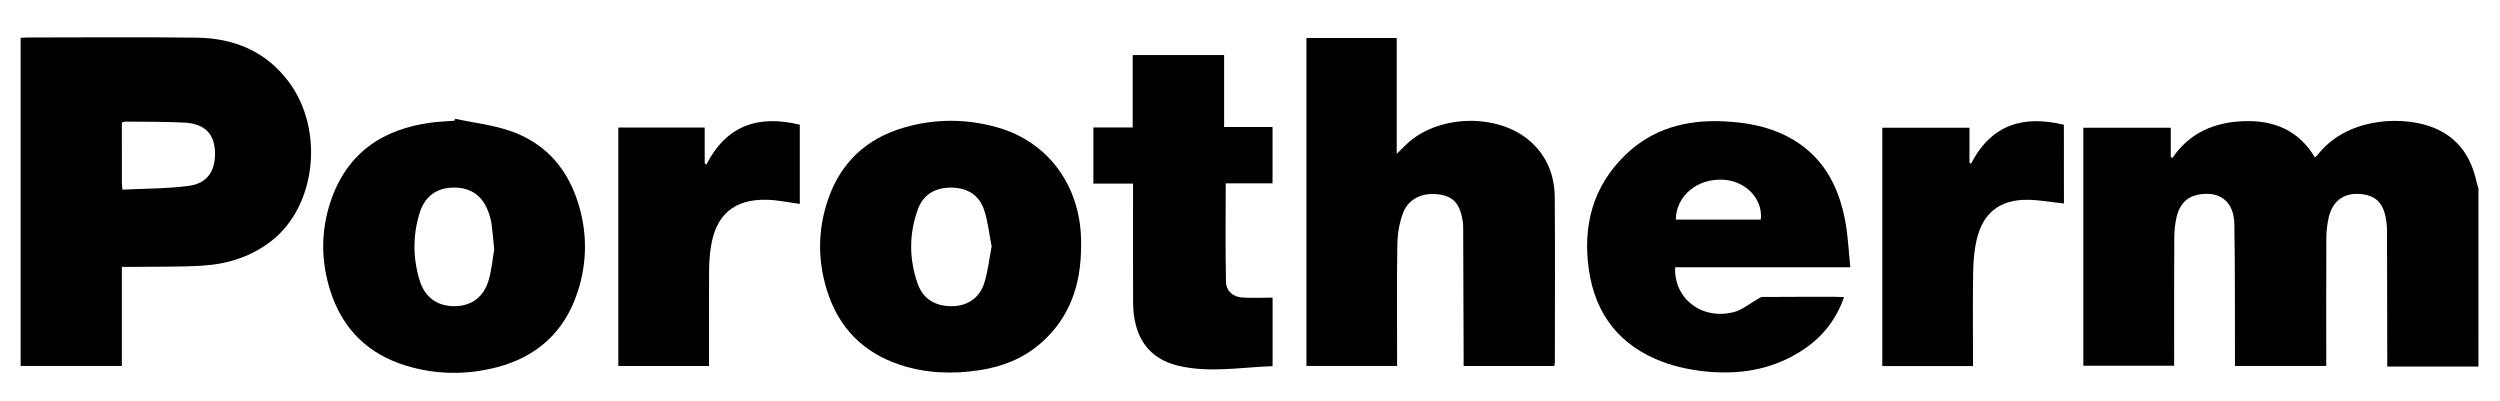
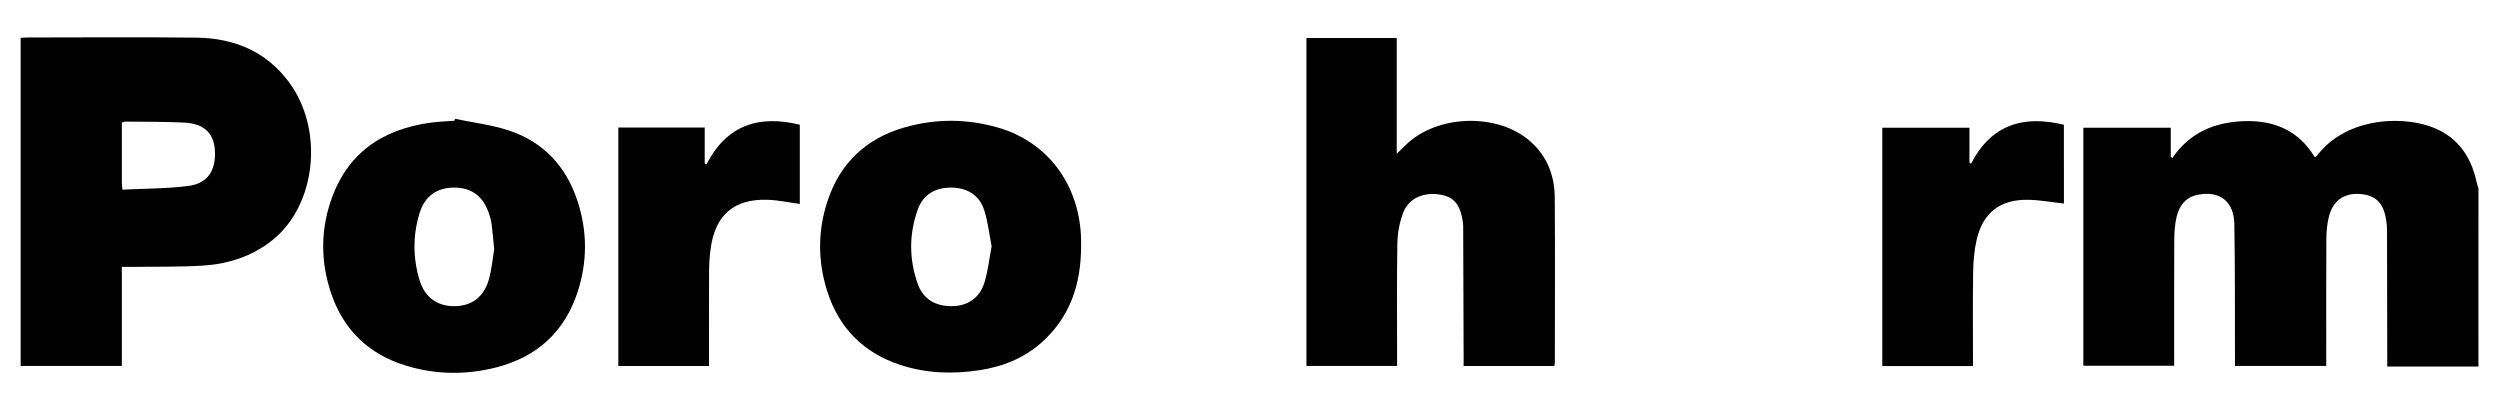
<svg xmlns="http://www.w3.org/2000/svg" x="0px" y="0px" viewBox="0 0 916.95 146.94" style="enable-background:new 0 0 916.95 146.94;" xml:space="preserve">
  <style type="text/css"> .st0{fill:none;} .st1{display:none;} .st2{display:inline;} </style>
  <g id="Layer_1">
    <g>
      <path d="M909.04,134.44c-11.04,0-22.08,0-33.44,0c0-1.32,0-2.34,0-3.37c-0.03-15.58-0.04-31.17-0.09-46.75 c0-1.24-0.14-2.5-0.33-3.73c-1.01-6.35-3.99-9.15-10-9.46c-5.64-0.29-9.61,2.64-11.02,8.49c-0.6,2.5-0.88,5.13-0.9,7.7 c-0.08,14.43-0.04,28.86-0.04,43.29c0,1.14,0,2.28,0,3.6c-11.18,0-22.11,0-33.48,0c0-1.09,0-2.2,0-3.32 c-0.05-16.26,0.06-32.52-0.23-48.77c-0.15-8.34-5.51-12.3-13.45-10.67c-4.42,0.91-6.75,3.98-7.71,8.05 c-0.64,2.68-0.86,5.51-0.87,8.28c-0.08,14.33-0.04,28.67-0.04,43c0,1.05,0,2.1,0,3.37c-11.17,0-22.16,0-33.31,0 c0-29.08,0-58.09,0-87.31c10.61,0,21.14,0,32.06,0c0,3.54,0,7.13,0,10.71c0.2,0.13,0.39,0.27,0.59,0.4 c6.39-9.39,15.6-13.17,26.39-13.52c10.95-0.35,19.94,3.41,25.84,13.23c0.31-0.19,0.59-0.28,0.74-0.47 c10.38-13.69,29.81-14.76,41.21-10.95c9.87,3.29,15.25,10.56,17.4,20.5c0.18,0.82,0.46,1.63,0.69,2.44 C909.04,90.95,909.04,112.7,909.04,134.44z" />
      <path d="M44.69,97.88c0,12.35,0,24.25,0,36.33c-12.44,0-24.69,0-37.12,0c0-40.11,0-80.14,0-120.33c1.02-0.05,1.86-0.13,2.71-0.13 c20.58-0.01,41.16-0.19,61.73,0.06c13.75,0.16,25.58,4.95,34.02,16.37c12.93,17.49,9.94,45.21-6.26,58.02 c-7.41,5.86-16.1,8.64-25.36,9.22c-8.62,0.54-17.29,0.34-25.94,0.47C47.34,97.9,46.2,97.88,44.69,97.88z M44.9,69.56 c8.33-0.42,16.42-0.33,24.36-1.39c7.07-0.94,10.11-5.92,9.53-13.38c-0.46-5.98-4.07-9.44-11.02-9.81 c-7.27-0.38-14.57-0.29-21.86-0.38c-0.35,0-0.71,0.2-1.22,0.36c0,7.42,0,14.81,0.01,22.19C44.7,67.7,44.79,68.26,44.9,69.56z" />
      <path d="M570.1,134.24c-11.02,0-21.95,0-33.27,0c0-1.17,0-2.29,0-3.41c-0.05-15.87-0.1-31.75-0.16-47.62c0-0.77-0.08-1.54-0.2-2.3 c-1-6.09-3.34-8.76-8.35-9.55c-5.96-0.95-11.37,1.31-13.41,6.53c-1.4,3.57-2.11,7.61-2.18,11.46c-0.25,13.85-0.1,27.71-0.1,41.56 c0,1.04,0,2.09,0,3.31c-11.15,0-22.08,0-33.25,0c0-39.97,0-80.02,0-120.28c10.89,0,21.81,0,33.11,0c0,13.79,0,27.66,0,42.47 c1.55-1.52,2.46-2.41,3.38-3.3c11.39-11.07,33.41-11.81,45.4-1.45c6.29,5.44,9.12,12.61,9.18,20.72 c0.16,20.11,0.05,40.22,0.04,60.32C570.29,133.17,570.18,133.63,570.1,134.24z" />
      <path d="M396.52,90.35c-0.02,14.01-4.1,26.34-15.02,35.73c-6.37,5.48-13.92,8.42-22.17,9.69c-9.83,1.51-19.56,1.2-29.07-1.91 c-13.57-4.45-22.58-13.56-26.88-27.15c-3.5-11.05-3.47-22.22,0.21-33.19c4.6-13.76,14.1-22.71,28.01-26.74 c11.44-3.32,23.01-3.28,34.45,0.02c18.43,5.31,30.12,21.27,30.47,41.25C396.53,88.81,396.52,89.58,396.52,90.35z M363.71,90.34 c-0.89-4.51-1.35-9.04-2.73-13.28c-1.78-5.49-6.17-8.17-11.95-8.25c-5.96-0.08-10.43,2.52-12.41,8.04 c-3.25,9.07-3.23,18.32,0.04,27.39c1.98,5.5,6.4,7.98,12.14,8.06c5.76,0.08,10.4-2.83,12.18-8.39 C362.37,99.57,362.82,94.94,363.71,90.34z" />
      <path d="M166.89,43.58c6.64,1.4,13.48,2.18,19.88,4.32c12.56,4.2,20.82,13.09,24.99,25.66c3.69,11.12,3.73,22.36,0.12,33.46 c-4.78,14.72-14.99,23.94-29.89,27.74c-11.01,2.81-22.13,2.69-33.05-0.64c-13.74-4.19-23.04-13.16-27.58-26.82 c-3.69-11.11-3.8-22.39-0.08-33.46c5.9-17.57,18.87-26.48,36.79-28.86c2.85-0.38,5.74-0.48,8.62-0.7 C166.76,44.04,166.82,43.81,166.89,43.58z M181.26,91.48c-0.38-3.87-0.59-6.65-0.96-9.41c-0.18-1.32-0.58-2.63-1.01-3.9 c-2.12-6.23-6.37-9.35-12.68-9.37c-6.29-0.02-10.77,3.08-12.7,9.31c-2.54,8.2-2.5,16.53,0,24.72c1.9,6.23,6.48,9.45,12.63,9.47 c6.28,0.02,10.9-3.24,12.73-9.69C180.39,98.69,180.73,94.54,181.26,91.48z" />
-       <path d="M678.66,98.03c-21.98,0-43.12,0-64.25,0c-0.53,11.51,9.84,19.48,21.56,16.43c3.01-0.78,5.63-3.03,8.44-4.59 c0.64-0.35,1.3-0.95,1.95-0.95c9.04-0.07,18.09-0.05,27.13-0.05c0.86,0,1.71,0.07,2.87,0.12c-2.77,7.89-7.46,14.03-14.09,18.66 c-10.74,7.5-22.9,9.81-35.66,8.69c-5.68-0.5-11.48-1.64-16.81-3.63c-15.56-5.81-24.66-17.27-27.03-33.72 c-2.32-16.16,1.41-30.61,13.44-42.22c9.88-9.54,22.08-12.82,35.48-12.29c8.22,0.33,16.26,1.68,23.69,5.48 c12.84,6.56,18.99,17.8,21.46,31.38C677.82,86.68,678.05,92.16,678.66,98.03z M614.64,80.55c10.54,0,20.87,0,31.18,0 c0.89-7.4-5.34-14.05-13.5-14.61C622.67,65.27,614.79,71.69,614.64,80.55z" />
-       <path d="M466.76,109.16c0,8.36,0,16.59,0,25.14c-11.54,0.38-23.12,2.58-34.64-0.17c-10.91-2.61-16.45-10.54-16.52-23.26 c-0.07-13.28-0.02-26.55-0.02-39.83c0-1.13,0-2.26,0-3.69c-4.97,0-9.63,0-14.55,0c0-6.97,0-13.63,0-20.59c4.68,0,9.35,0,14.42,0 c0-8.97,0-17.65,0-26.56c11.31,0,22.21,0,33.53,0c0,8.69,0,17.37,0,26.39c6.12,0,11.83,0,17.76,0c0,7,0,13.67,0,20.66 c-5.83,0-11.56,0-17.18,0c0,12.31-0.16,24.3,0.11,36.28c0.07,3.1,2.52,5.32,5.75,5.57C459.11,109.38,462.84,109.16,466.76,109.16z " />
      <path d="M757.01,74.65c-4.48-0.48-8.92-1.33-13.38-1.37c-10.09-0.1-16.33,4.78-18.62,14.6c-0.91,3.89-1.23,7.98-1.3,11.99 c-0.17,10.38-0.06,20.77-0.06,31.15c0,1.03,0,2.07,0,3.24c-11.2,0-22.12,0-33.26,0c0-29.09,0-58.15,0-87.41 c10.54,0,21.06,0,31.97,0c0,4.29,0,8.54,0,12.78c0.19,0.14,0.38,0.28,0.57,0.42c7.42-14.4,19.21-17.9,34.06-14.29 C757.01,55.59,757.01,65.27,757.01,74.65z" />
      <path d="M226.79,46.77c10.57,0,20.93,0,31.68,0c0,4.44,0,8.78,0,13.12c0.2,0.16,0.4,0.33,0.6,0.49 c7.4-14.49,19.19-18.33,34.28-14.63c0,9.77,0,19.53,0,29.04c-3.99-0.53-7.95-1.4-11.94-1.52c-12.2-0.35-19.01,5.56-20.73,17.69 c-0.39,2.75-0.59,5.55-0.6,8.32c-0.07,10.58-0.03,21.15-0.03,31.73c0,1.03,0,2.06,0,3.24c-11.2,0-22.12,0-33.26,0 C226.79,105.17,226.79,76.11,226.79,46.77z" />
    </g>
    <rect x="-98.62" y="-107.81" class="st0" width="1114.19" height="362.57" />
  </g>
  <g id="Layer_2" class="st1">
    <path class="st2" d="M44.69-22.39c0,12.35,0,24.25,0,36.33c-12.44,0-24.69,0-37.12,0c0-40.11,0-80.14,0-120.33 c1.02-0.05,1.86-0.13,2.71-0.13c20.58-0.01,41.16-0.19,61.73,0.06c13.75,0.16,25.58,4.95,34.02,16.37 c12.93,17.49,9.94,45.21-6.26,58.02c-7.41,5.86-16.1,8.64-25.36,9.22c-8.62,0.54-17.29,0.34-25.94,0.47 C47.34-22.37,46.2-22.39,44.69-22.39z M44.9-50.71c8.33-0.42,16.42-0.33,24.36-1.39c7.07-0.94,10.11-5.92,9.53-13.38 c-0.46-5.98-4.07-9.44-11.02-9.81c-7.27-0.38-14.57-0.29-21.86-0.38c-0.35,0-0.71,0.2-1.22,0.36c0,7.42,0,14.81,0.01,22.19 C44.7-52.57,44.79-52.01,44.9-50.71z" />
    <path class="st2" d="M44.69,218.42c0,12.35,0,24.25,0,36.33c-12.44,0-24.69,0-37.12,0c0-40.11,0-80.14,0-120.33 c1.02-0.05,1.86-0.13,2.71-0.13c20.58-0.01,41.16-0.19,61.73,0.06c13.75,0.16,25.58,4.95,34.02,16.37 c12.93,17.49,9.94,45.21-6.26,58.02c-7.41,5.86-16.1,8.64-25.36,9.22c-8.62,0.54-17.29,0.34-25.94,0.47 C47.34,218.44,46.2,218.42,44.69,218.42z M44.9,190.1c8.33-0.42,16.42-0.33,24.36-1.39c7.07-0.94,10.11-5.92,9.53-13.38 c-0.46-5.98-4.07-9.44-11.02-9.81c-7.27-0.38-14.57-0.29-21.86-0.38c-0.35,0-0.71,0.2-1.22,0.36c0,7.42,0,14.81,0.01,22.19 C44.7,188.24,44.79,188.8,44.9,190.1z" />
    <path class="st2" d="M-61.5,105.23c0,12.35,0,24.25,0,36.33c-12.44,0-24.69,0-37.12,0c0-40.11,0-80.14,0-120.33 c1.02-0.05,1.86-0.13,2.71-0.13c20.58-0.01,41.16-0.19,61.73,0.06C-20.43,21.31-8.6,26.1-0.16,37.52 c12.93,17.49,9.94,45.21-6.26,58.02c-7.41,5.86-16.1,8.64-25.36,9.22c-8.62,0.54-17.29,0.34-25.94,0.47 C-58.85,105.24-59.99,105.23-61.5,105.23z M-61.29,76.9c8.33-0.42,16.42-0.33,24.36-1.39c7.07-0.94,10.11-5.92,9.53-13.38 c-0.46-5.98-4.07-9.44-11.02-9.81c-7.27-0.38-14.57-0.29-21.86-0.38c-0.35,0-0.71,0.2-1.22,0.36c0,7.42,0,14.81,0.01,22.19 C-61.49,75.05-61.4,75.6-61.29,76.9z" />
-     <path class="st2" d="M946.15,105.23c0,12.35,0,24.25,0,36.33c-12.44,0-24.69,0-37.12,0c0-40.11,0-80.14,0-120.33 c1.02-0.05,1.86-0.13,2.71-0.13c20.58-0.01,41.16-0.19,61.73,0.06c13.75,0.16,25.58,4.95,34.02,16.37 c12.93,17.49,9.94,45.21-6.26,58.02c-7.41,5.86-16.1,8.64-25.36,9.22c-8.62,0.54-17.29,0.34-25.94,0.47 C948.8,105.24,947.67,105.23,946.15,105.23z M946.37,76.9c8.33-0.42,16.42-0.33,24.36-1.39c7.07-0.94,10.11-5.92,9.53-13.38 c-0.46-5.98-4.07-9.44-11.02-9.81c-7.27-0.38-14.57-0.29-21.86-0.38c-0.35,0-0.71,0.2-1.22,0.36c0,7.42,0,14.81,0.01,22.19 C946.17,75.05,946.25,75.6,946.37,76.9z" />
  </g>
</svg>